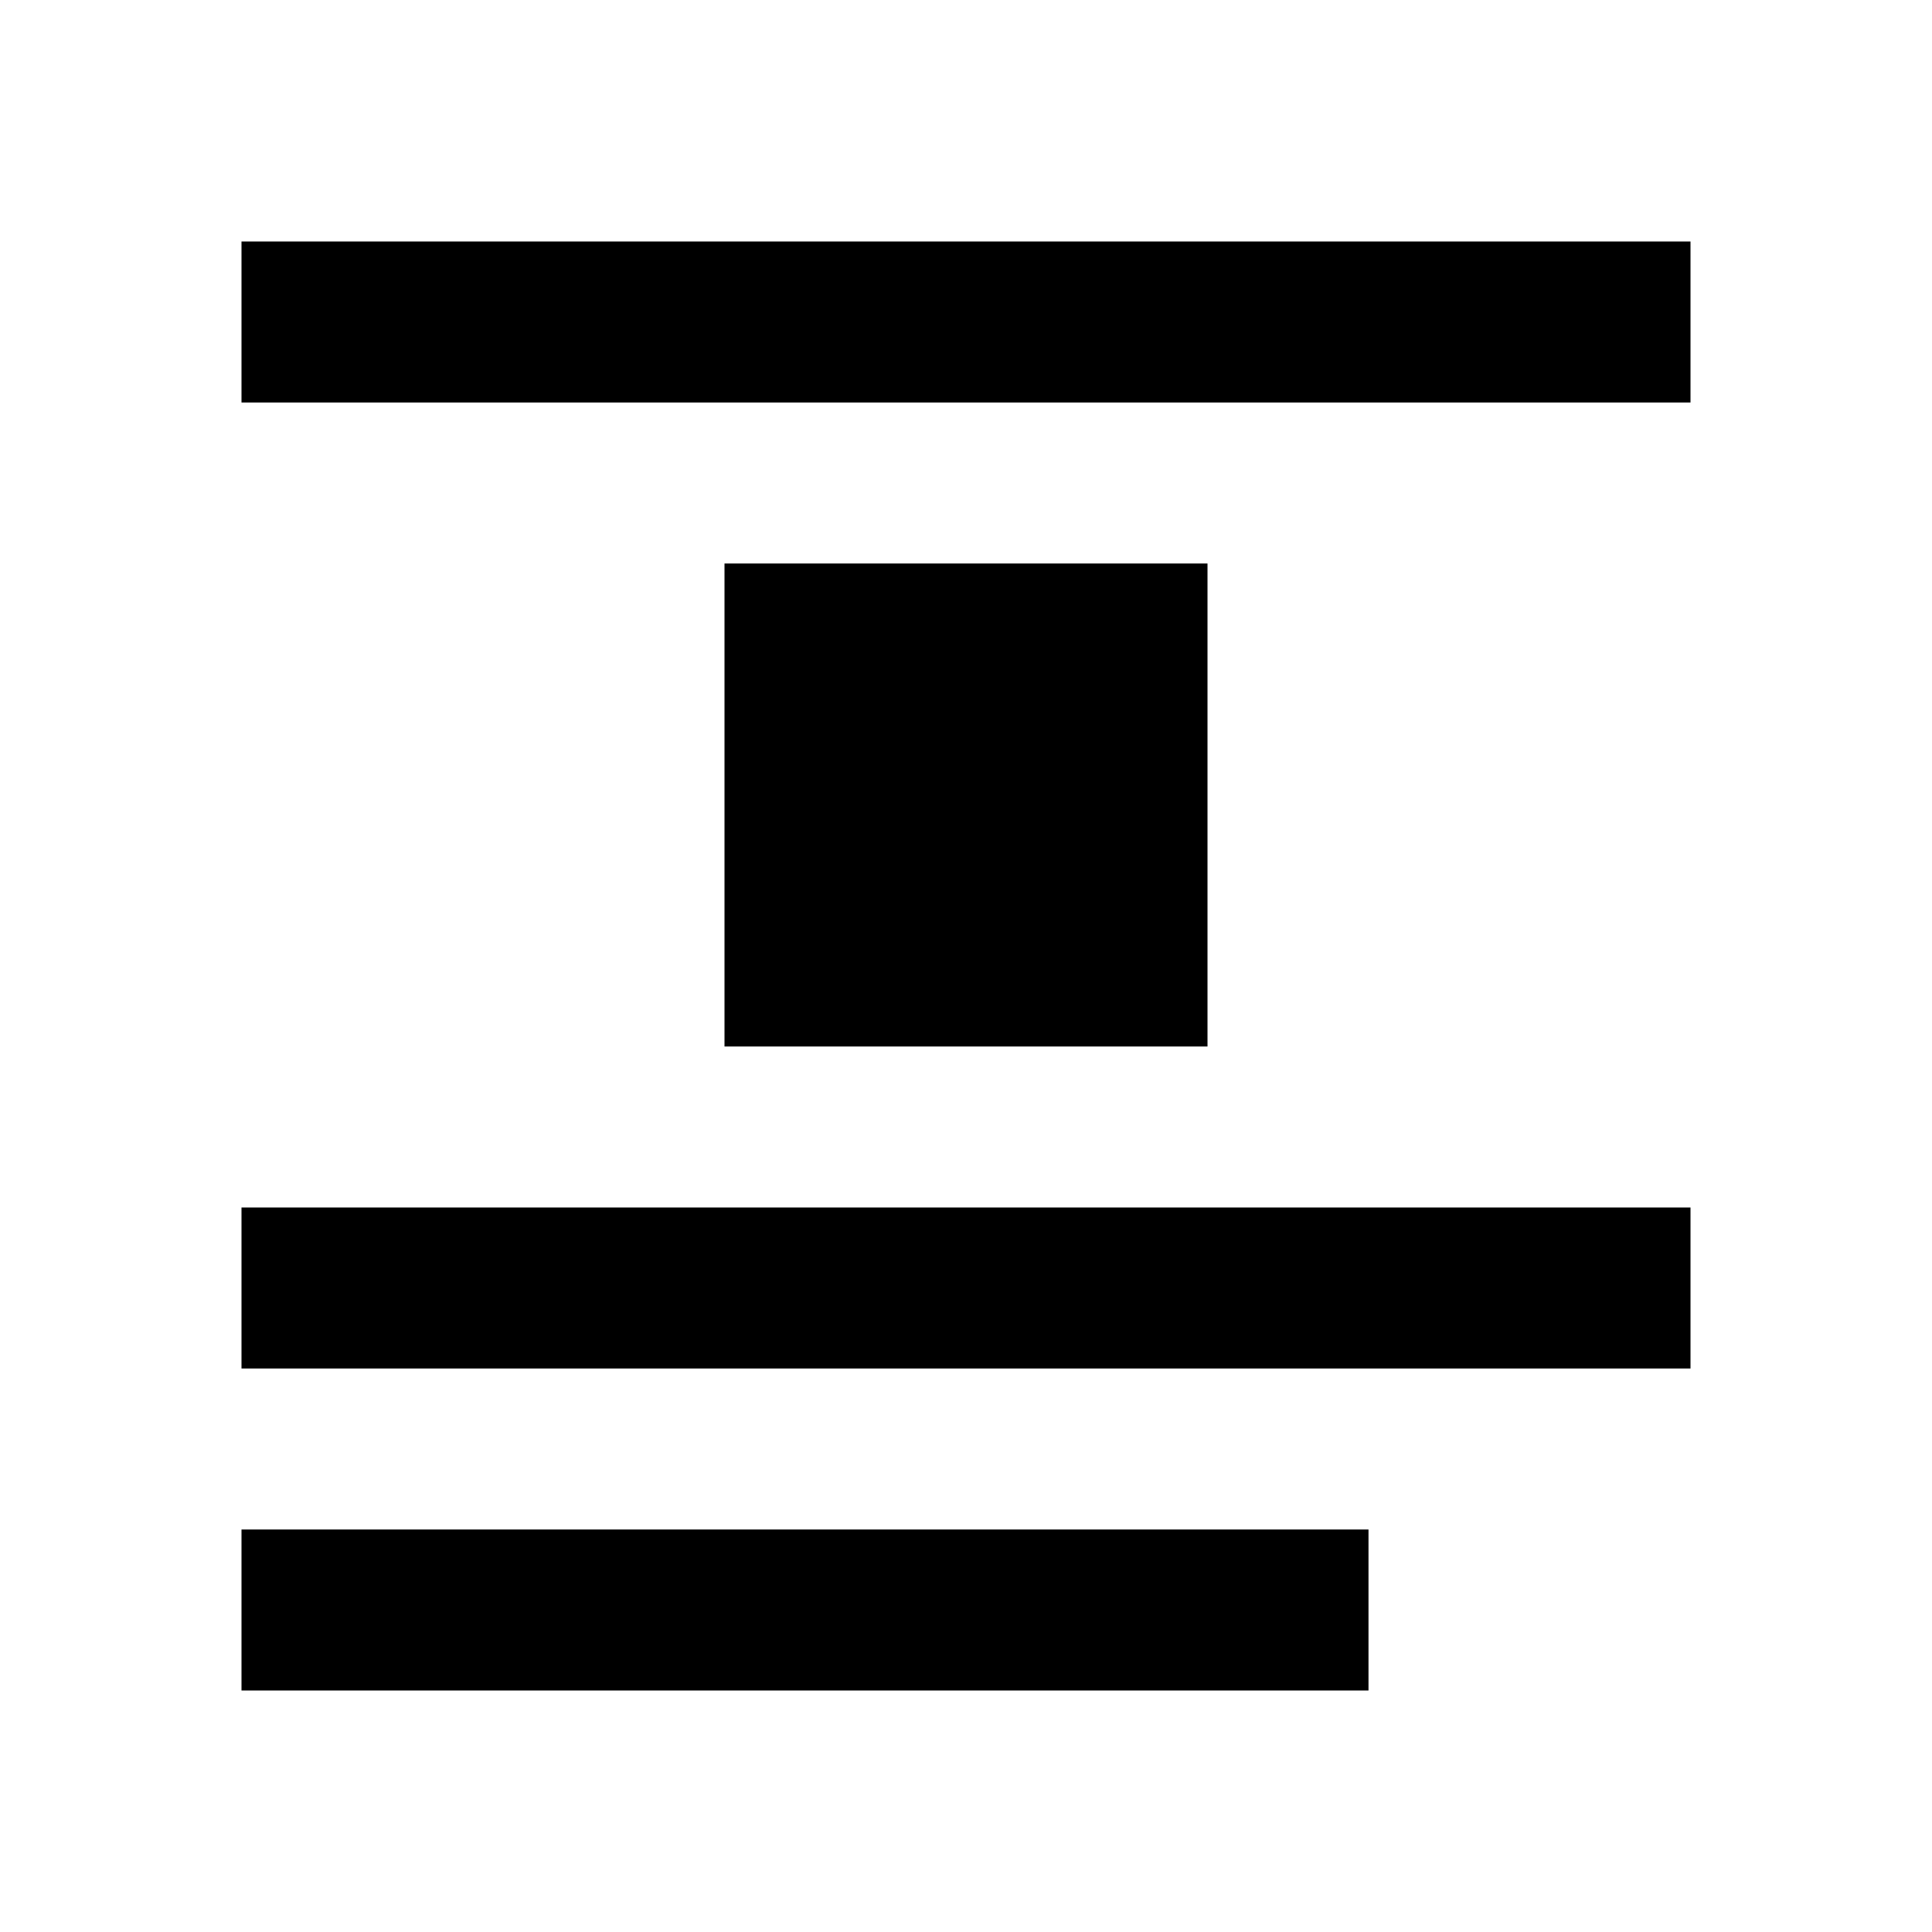
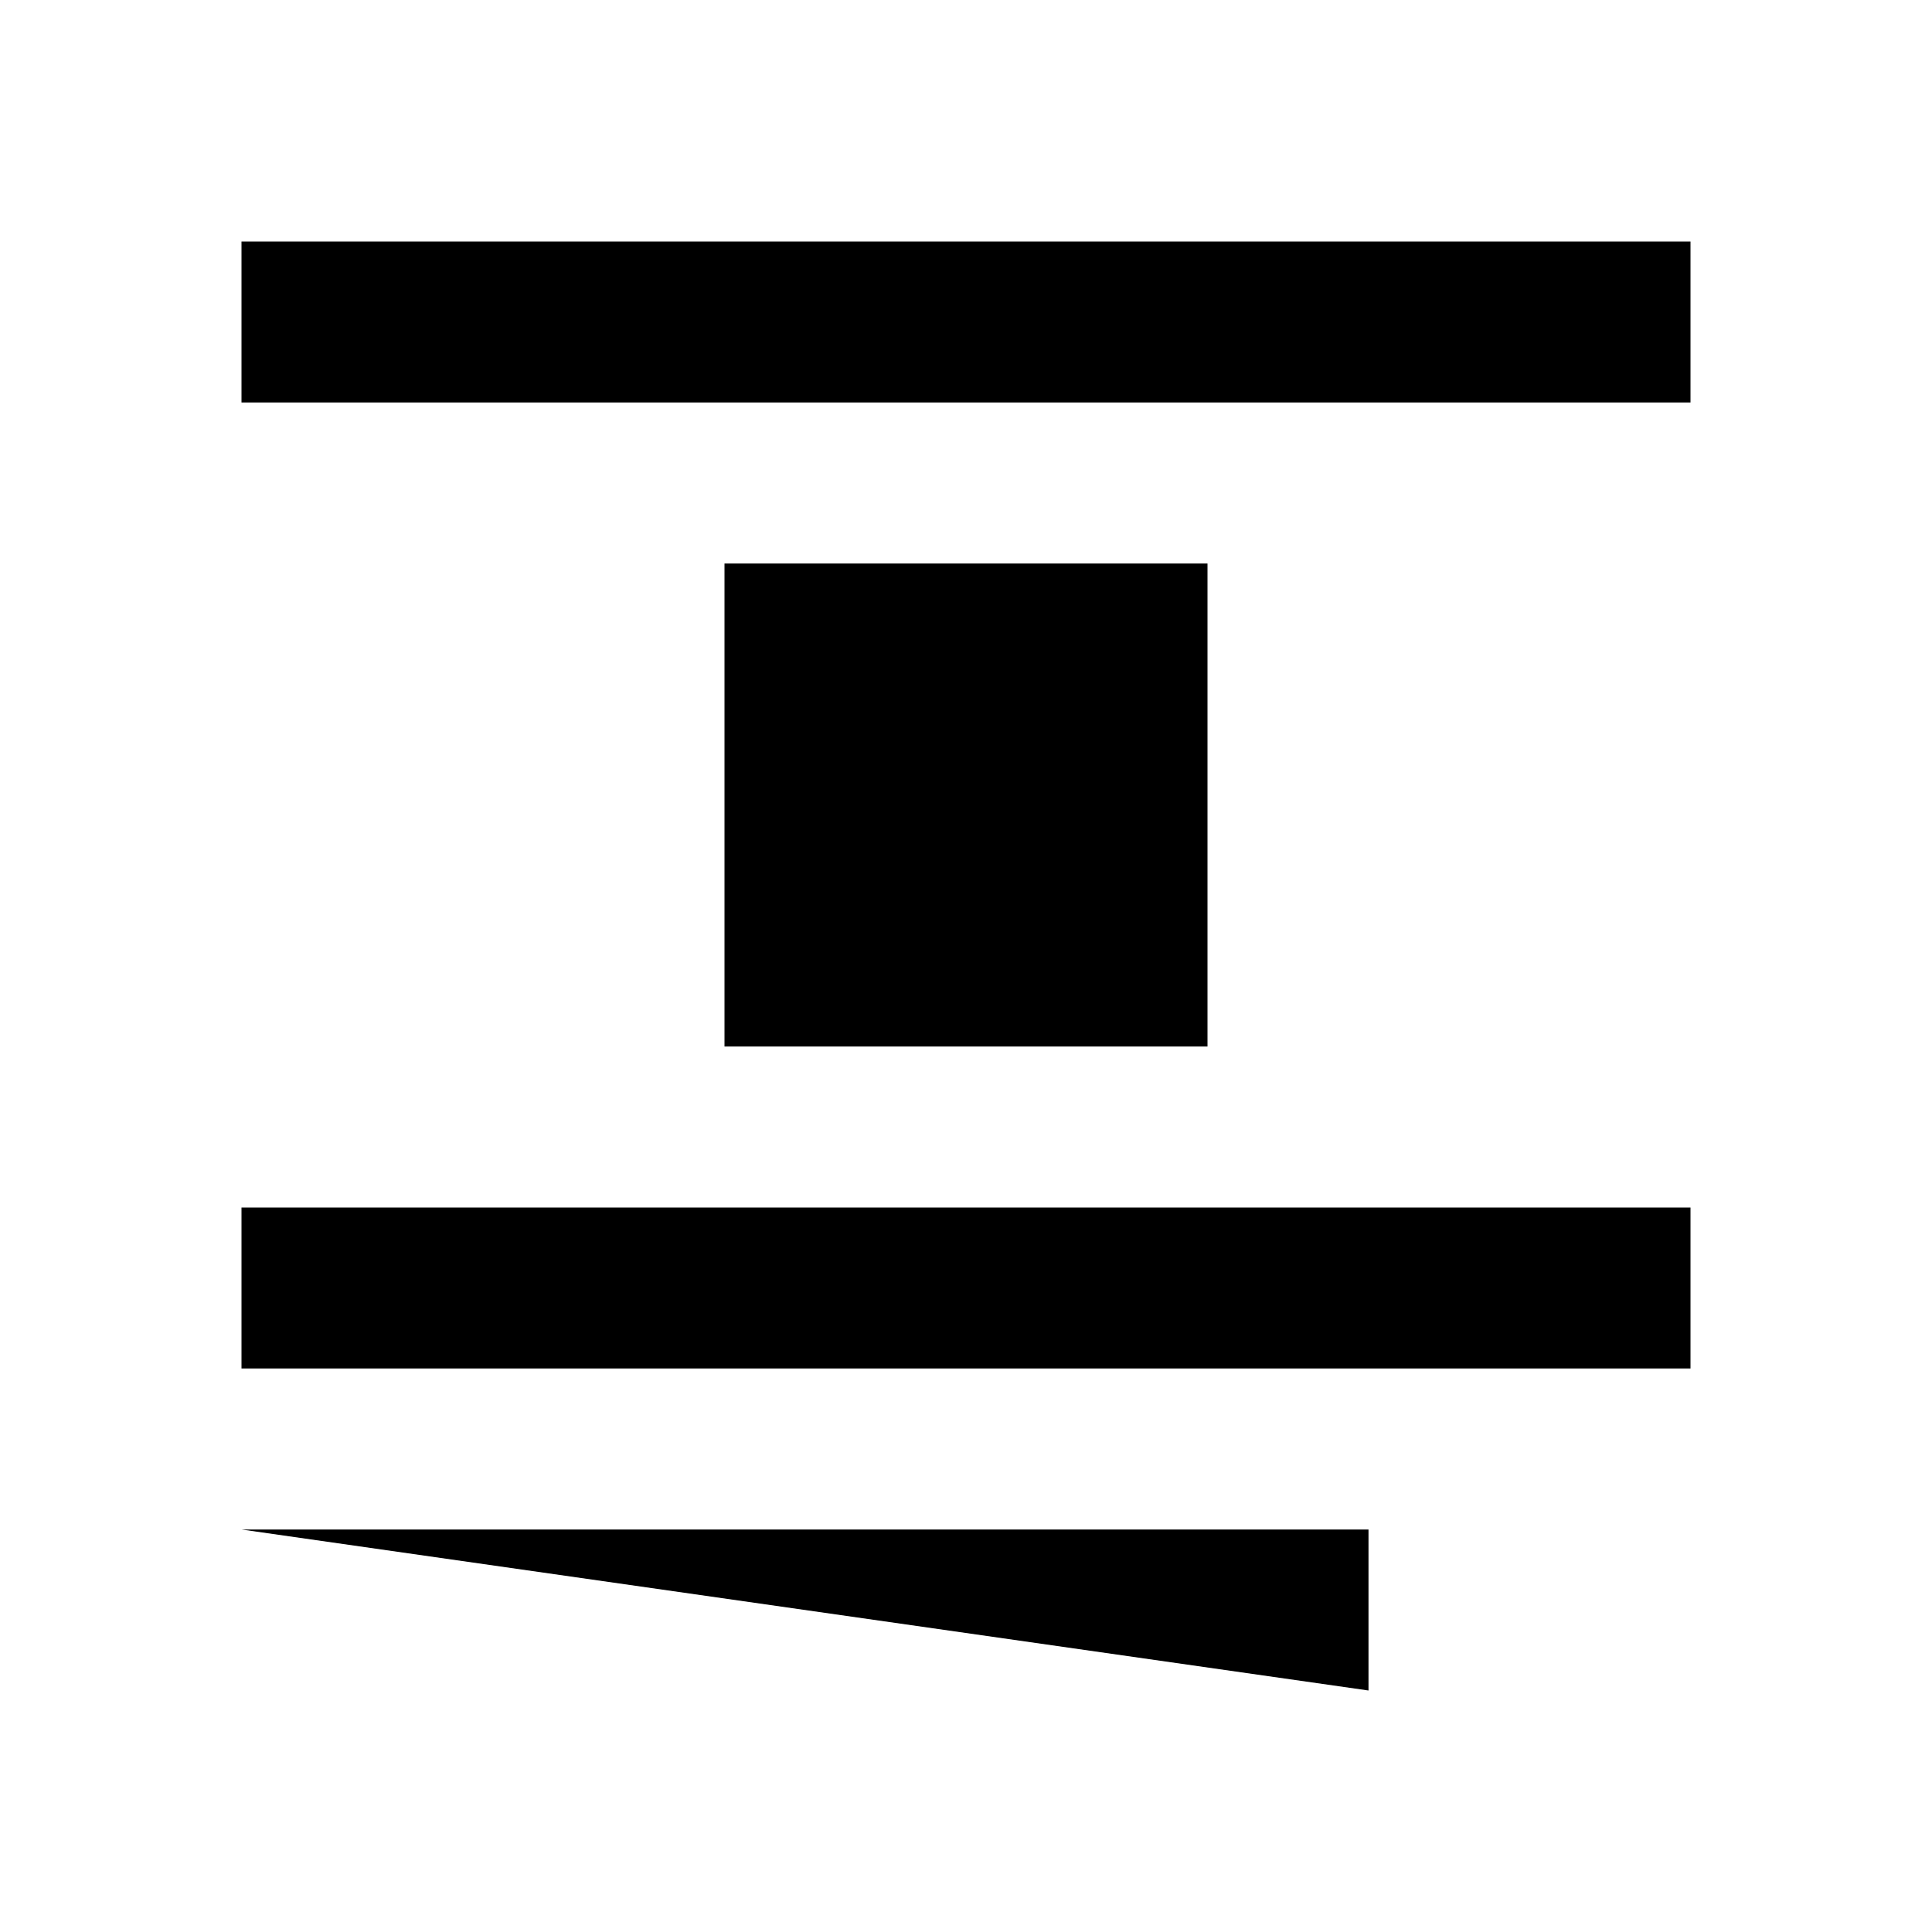
<svg xmlns="http://www.w3.org/2000/svg" width="800" height="800" viewBox="0 0 24 24">
-   <path fill="currentColor" d="M9 7h6v6H9zM3 3h18v2H3zm0 12h18v2H3zm0 4h14v2H3z" />
+   <path fill="currentColor" d="M9 7h6v6H9zM3 3h18v2H3zm0 12h18v2H3zm0 4h14v2z" />
</svg>